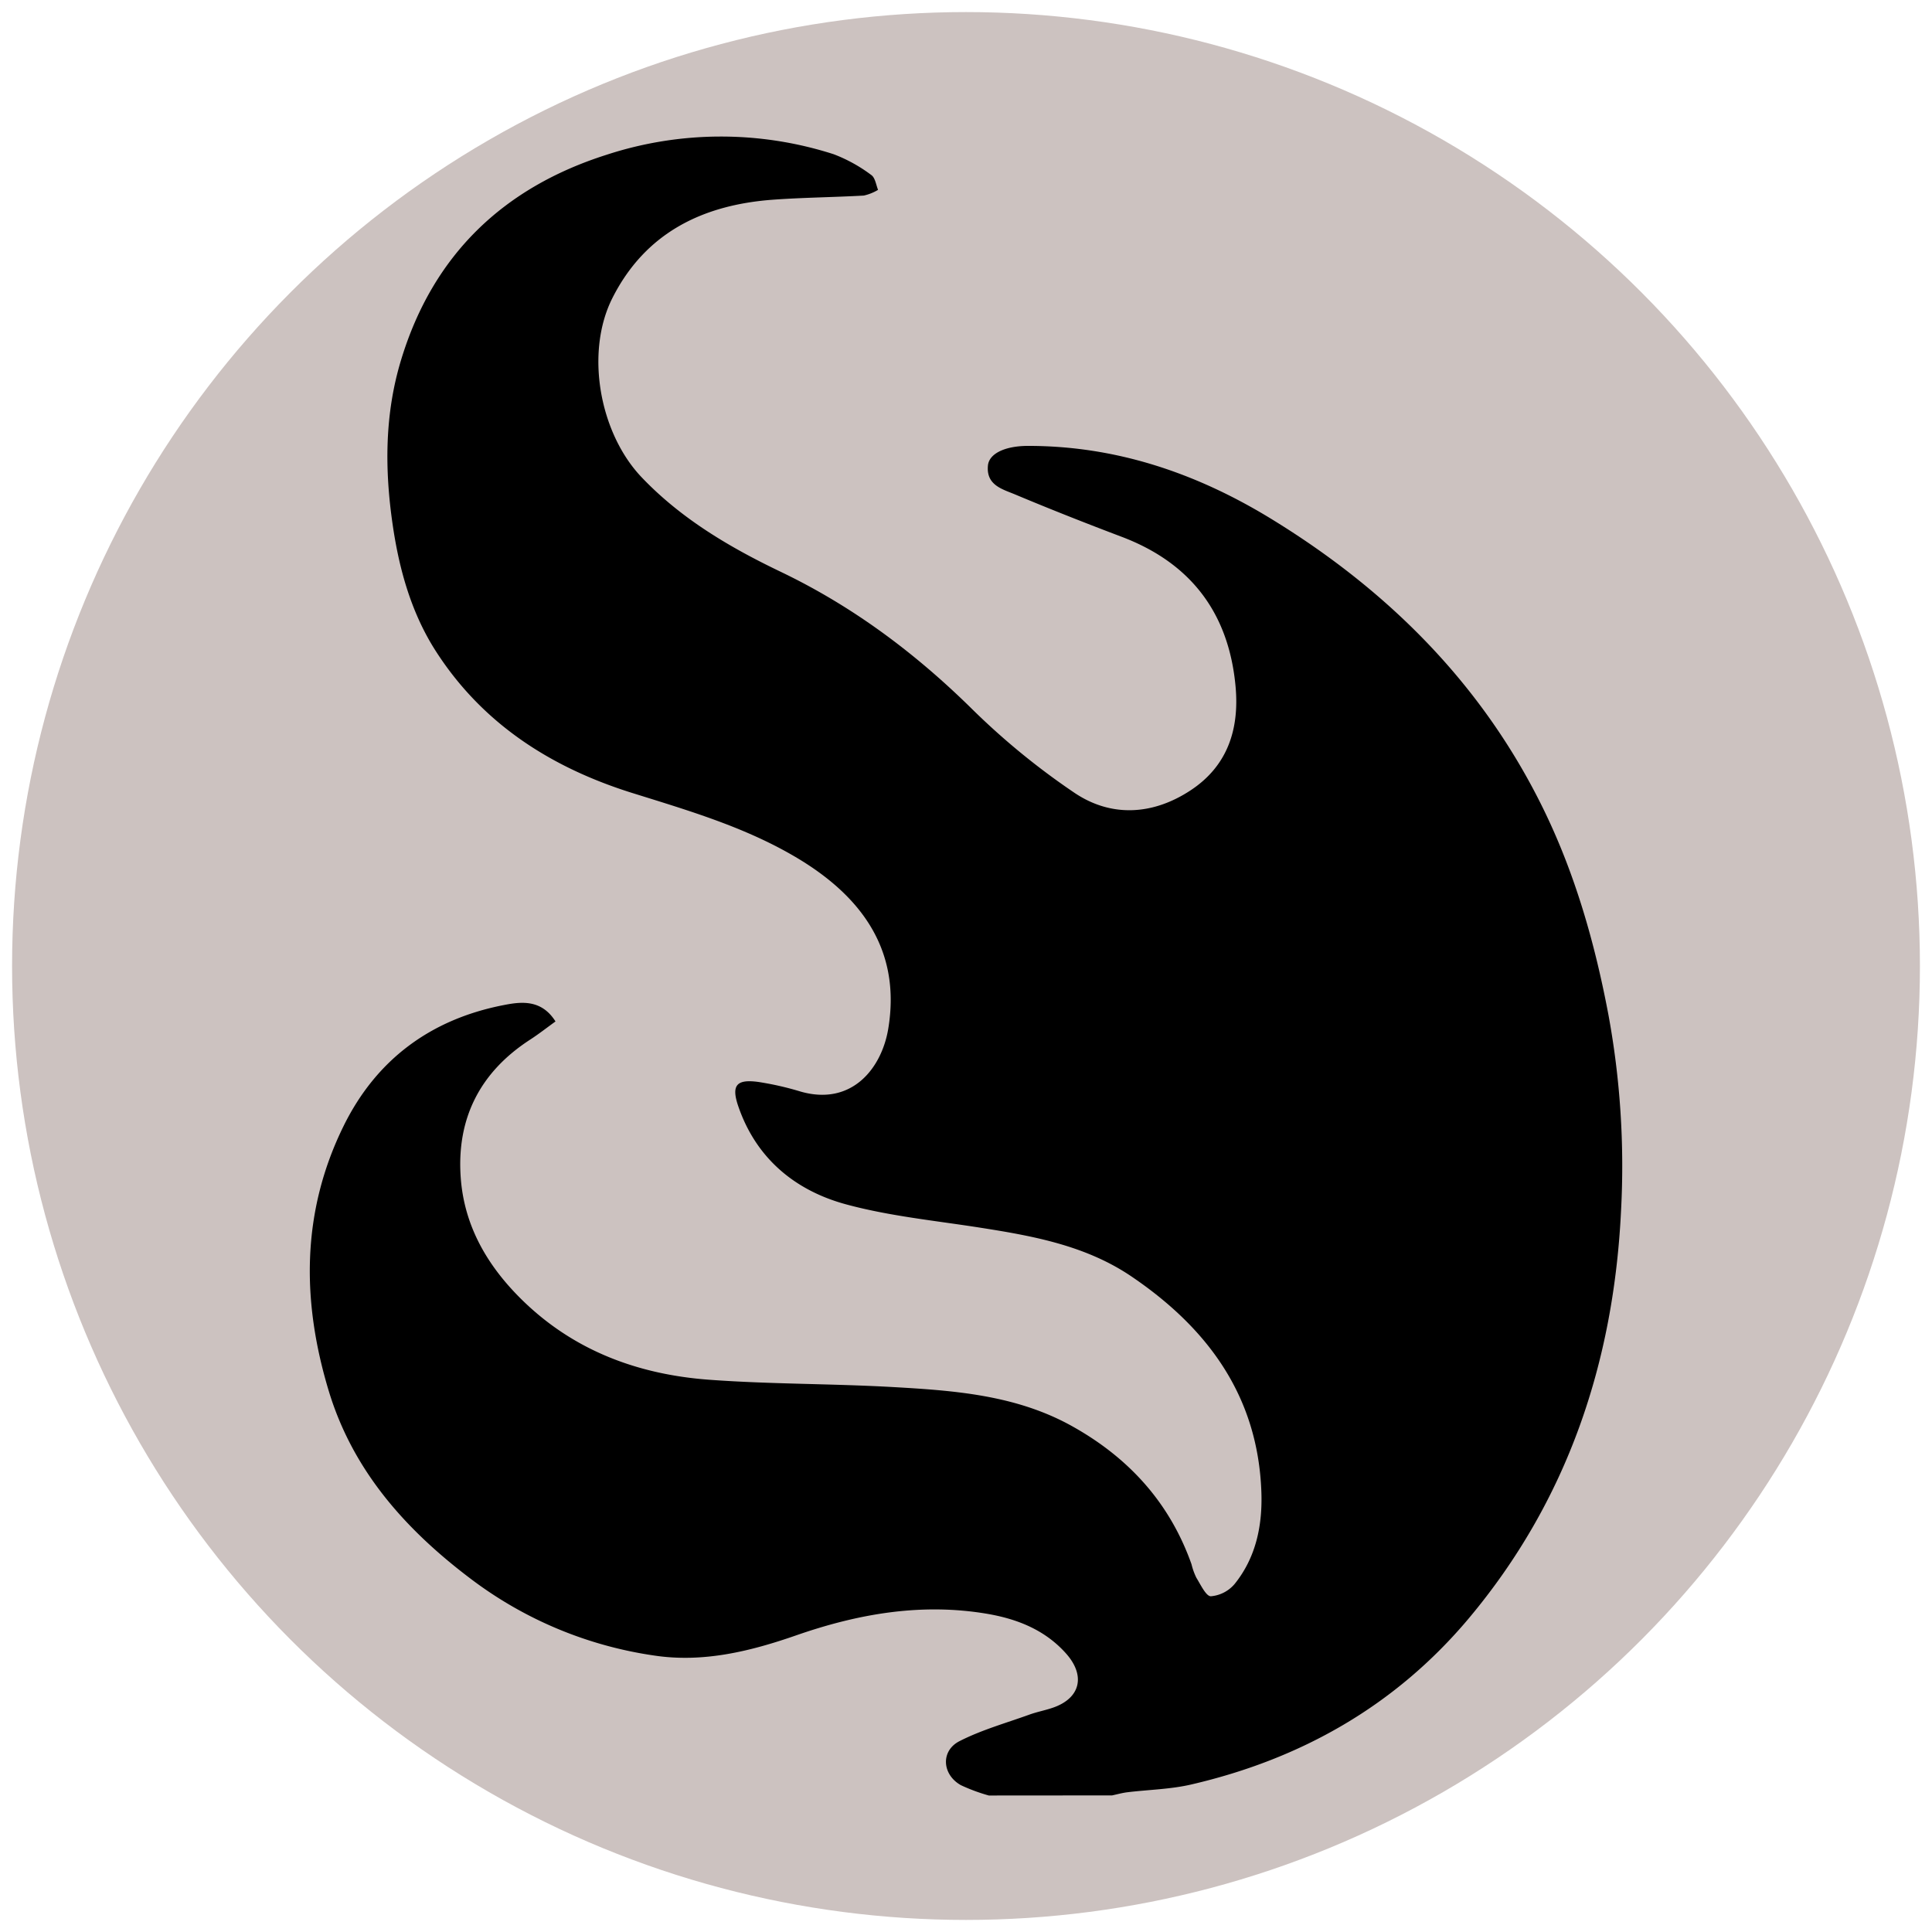
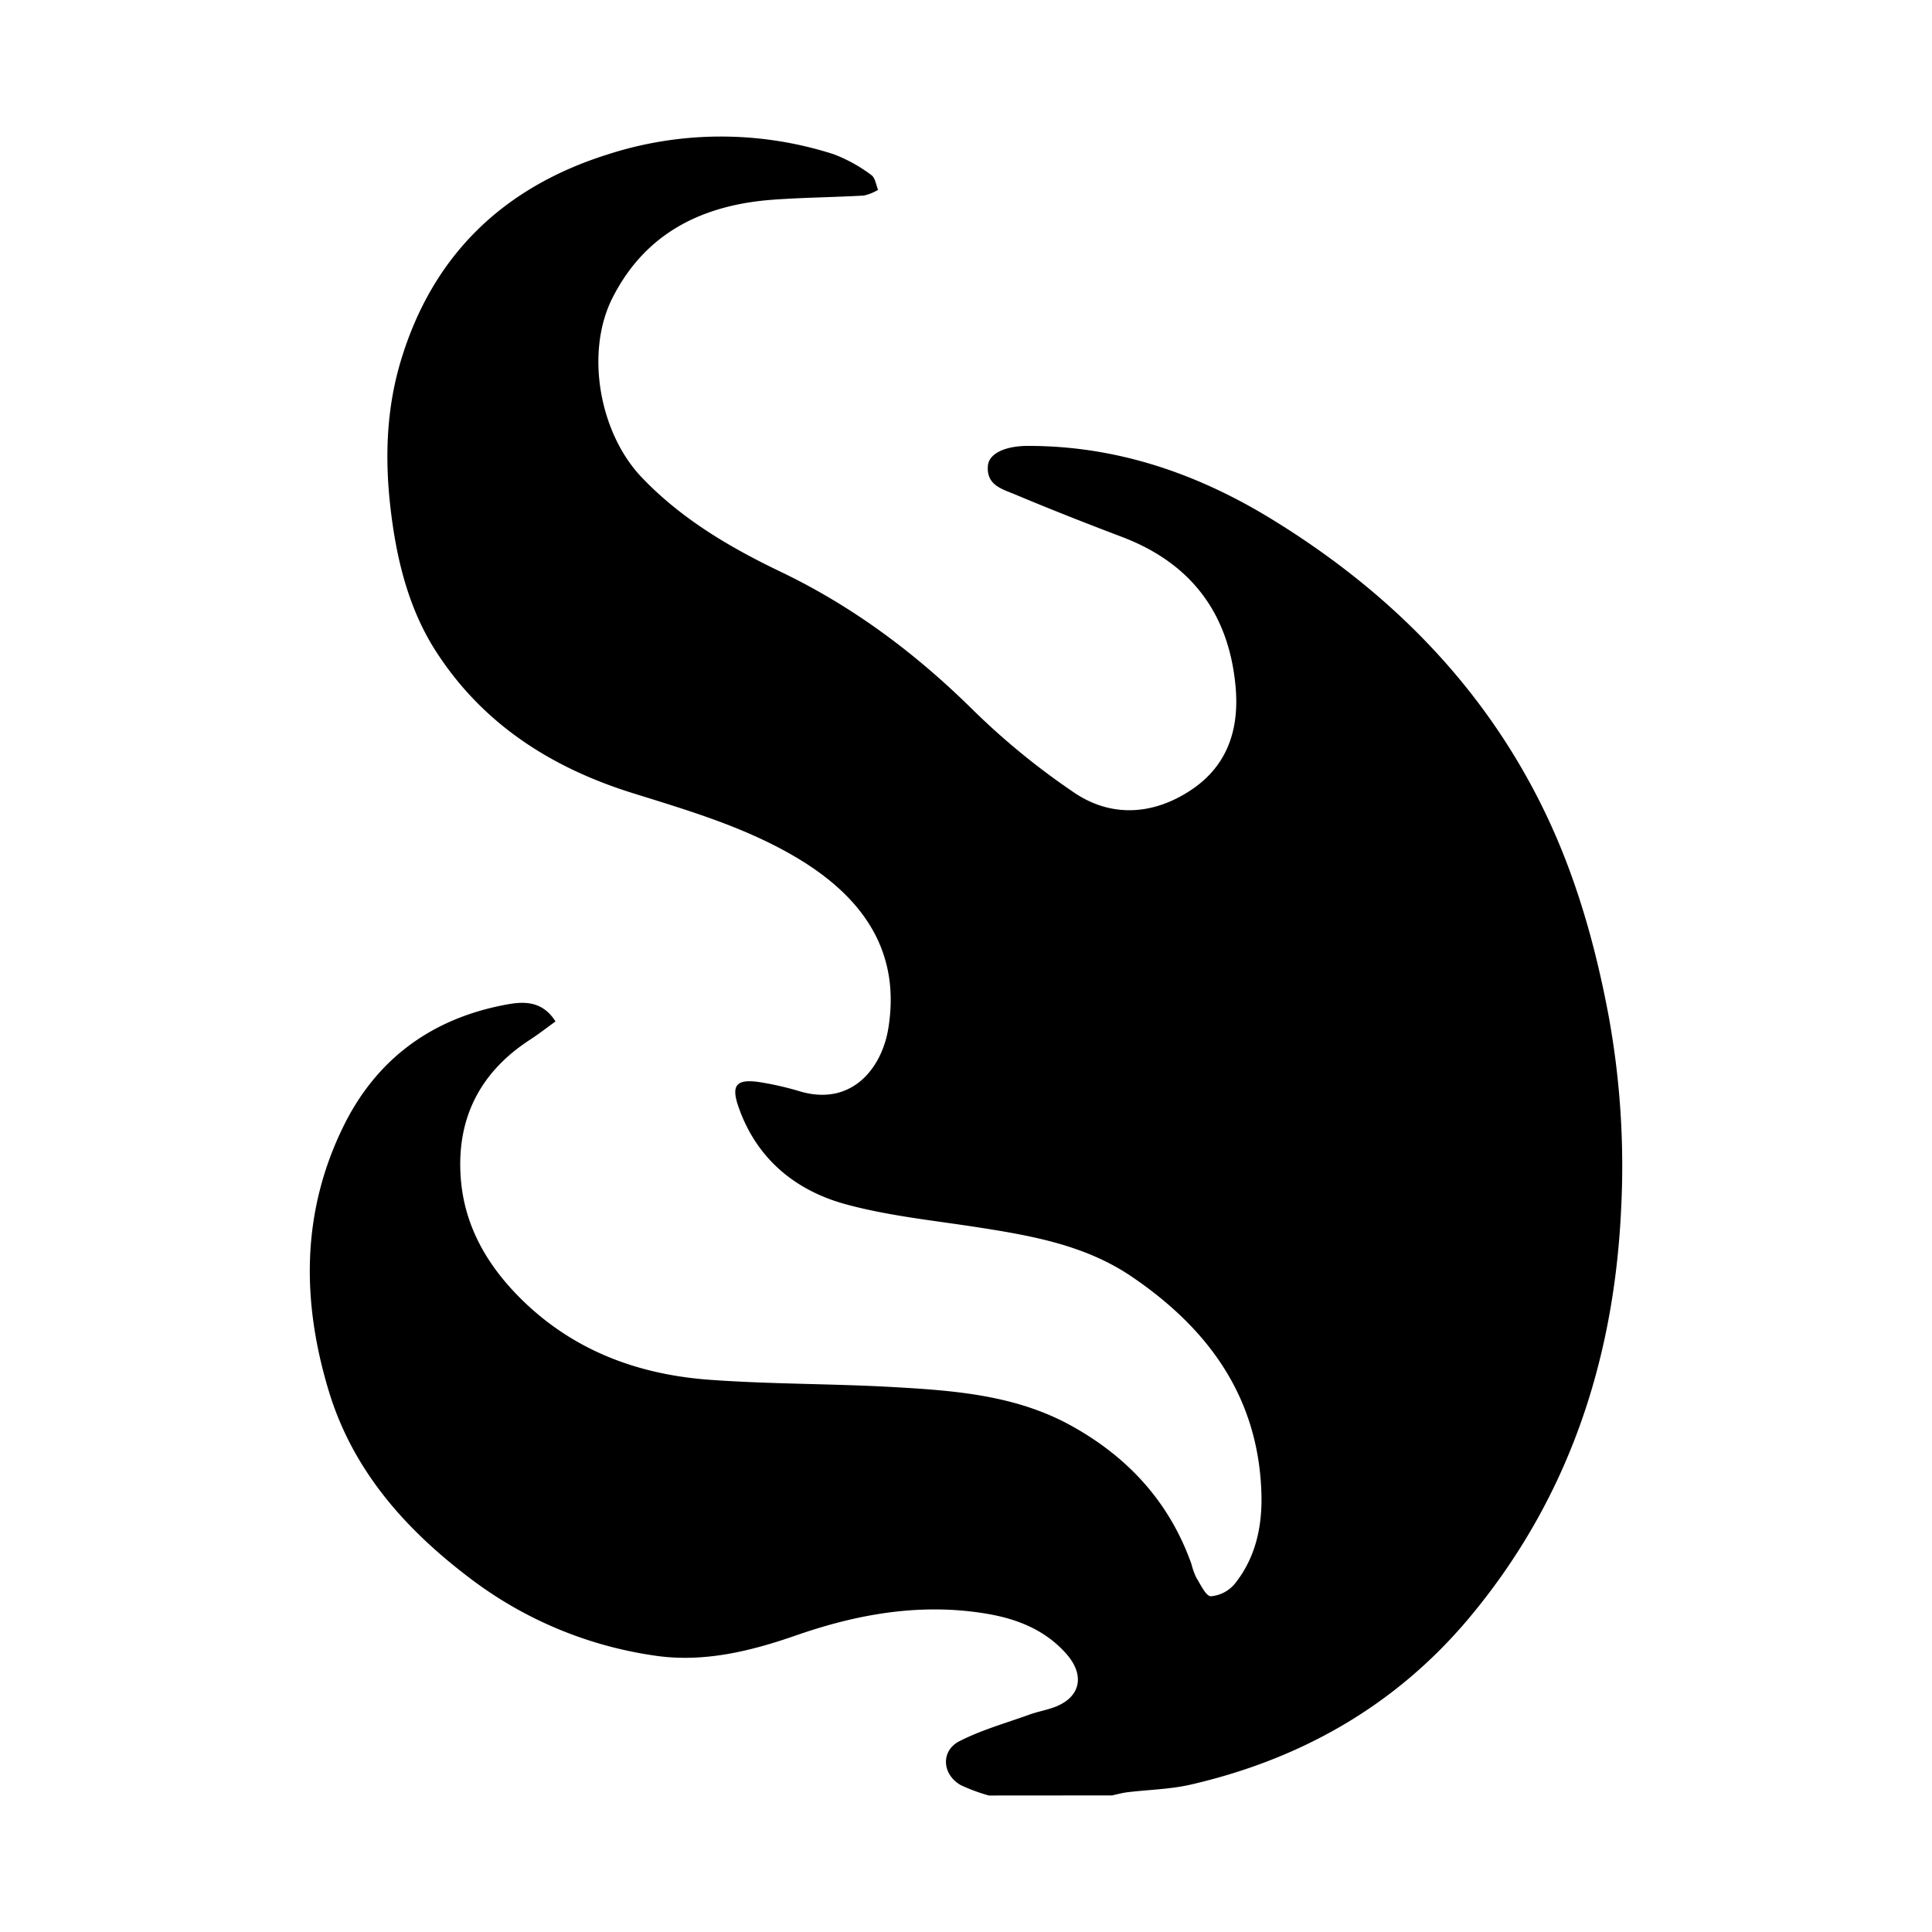
<svg xmlns="http://www.w3.org/2000/svg" id="Livello_1" data-name="Livello 1" viewBox="0 0 400 400">
  <defs>
    <style>
      .cls-1 {
        fill: #ccc2c0;
      }
    </style>
  </defs>
  <g>
-     <circle class="cls-1" cx="200" cy="200" r="197.5" />
    <path d="M204.72,371.74a37.27,37.27,0,0,1-5.78-2.14c-3.9-2.19-4.23-7.1-.29-9.11,4.58-2.34,9.64-3.75,14.51-5.51,1.67-.6,3.45-.91,5.11-1.52,5.41-2,6.45-6.52,2.55-11-4.33-4.93-10.08-7.24-16.33-8.32-13.62-2.33-26.75-.05-39.64,4.44-9.54,3.32-19.31,5.72-29.47,4.17A82.44,82.44,0,0,1,97.89,327.2C84.27,317,73.14,304.73,68.07,288c-5.64-18.64-5.7-37.07,3.07-54.88,6.79-13.79,18.06-22.06,33-25,3.63-.72,7.91-1.33,10.87,3.36-1.78,1.28-3.48,2.62-5.29,3.79C99.35,222,94.5,231.61,95.39,243.83c.72,10,5.51,18.21,12.55,25.16,10.81,10.67,24.22,15.61,39,16.68,12.58.92,25.22.79,37.82,1.5,12.79.72,25.6,1.64,37.18,8.09,11.73,6.53,20.23,15.84,24.75,28.6a13.67,13.67,0,0,0,1,2.79c.89,1.43,2,3.84,3,3.84a7.23,7.23,0,0,0,4.94-2.56c4.45-5.54,5.78-12.2,5.52-19.12-.73-19.72-11.05-33.77-26.8-44.47-9.44-6.43-20.34-8.43-31.33-10.15-9.34-1.47-18.85-2.39-27.92-4.86-10.52-2.87-18.55-9.52-22.24-20.27-1.51-4.39-.37-5.68,4.18-5.05a63.07,63.07,0,0,1,8.76,2c10.59,3,16.74-4.85,18.1-13,2.84-17.08-6.43-28.23-19.82-35.94-10.39-6-21.81-9.34-33.17-12.89-16.62-5.2-30.75-14.13-40.44-29-5.24-8-7.81-17.17-9.17-26.53-1.67-11.43-1.68-22.89,1.74-34.13,6.6-21.77,21.2-35.7,42.56-42.48a76.23,76.23,0,0,1,47-.11,31.66,31.66,0,0,1,7.77,4.29c.81.54,1,2,1.42,3.09a10.12,10.12,0,0,1-2.94,1.18c-6.24.35-12.5.4-18.73.85-14.57,1.05-26.48,6.8-33.33,20.37-5.68,11.26-2.68,27.89,6,37.05,8.22,8.65,18.32,14.58,28.86,19.63,14.78,7.09,27.57,16.62,39.24,28.05a149.37,149.37,0,0,0,21.68,17.78c7.63,5.07,16.2,4.5,23.93-.59s10.11-12.76,9.31-21.5c-1.39-15.17-9.24-25.57-23.6-31-7.37-2.79-14.71-5.68-22-8.74-2.63-1.11-6.06-1.9-5.67-6,.23-2.44,3.41-4,8-4.07,18.32-.08,35,5.56,50.48,15,24.29,14.83,43.86,34.31,56.49,60.11,6.62,13.52,10.71,27.91,13.5,42.68a172.86,172.86,0,0,1,2.62,40.35c-1.5,31.54-11.06,60.21-31.58,84.66-15.14,18-34.63,29.06-57.42,34.34-4.31,1-8.82,1.07-13.24,1.61-1.06.13-2.1.43-3.15.65Z" />
  </g>
</svg>